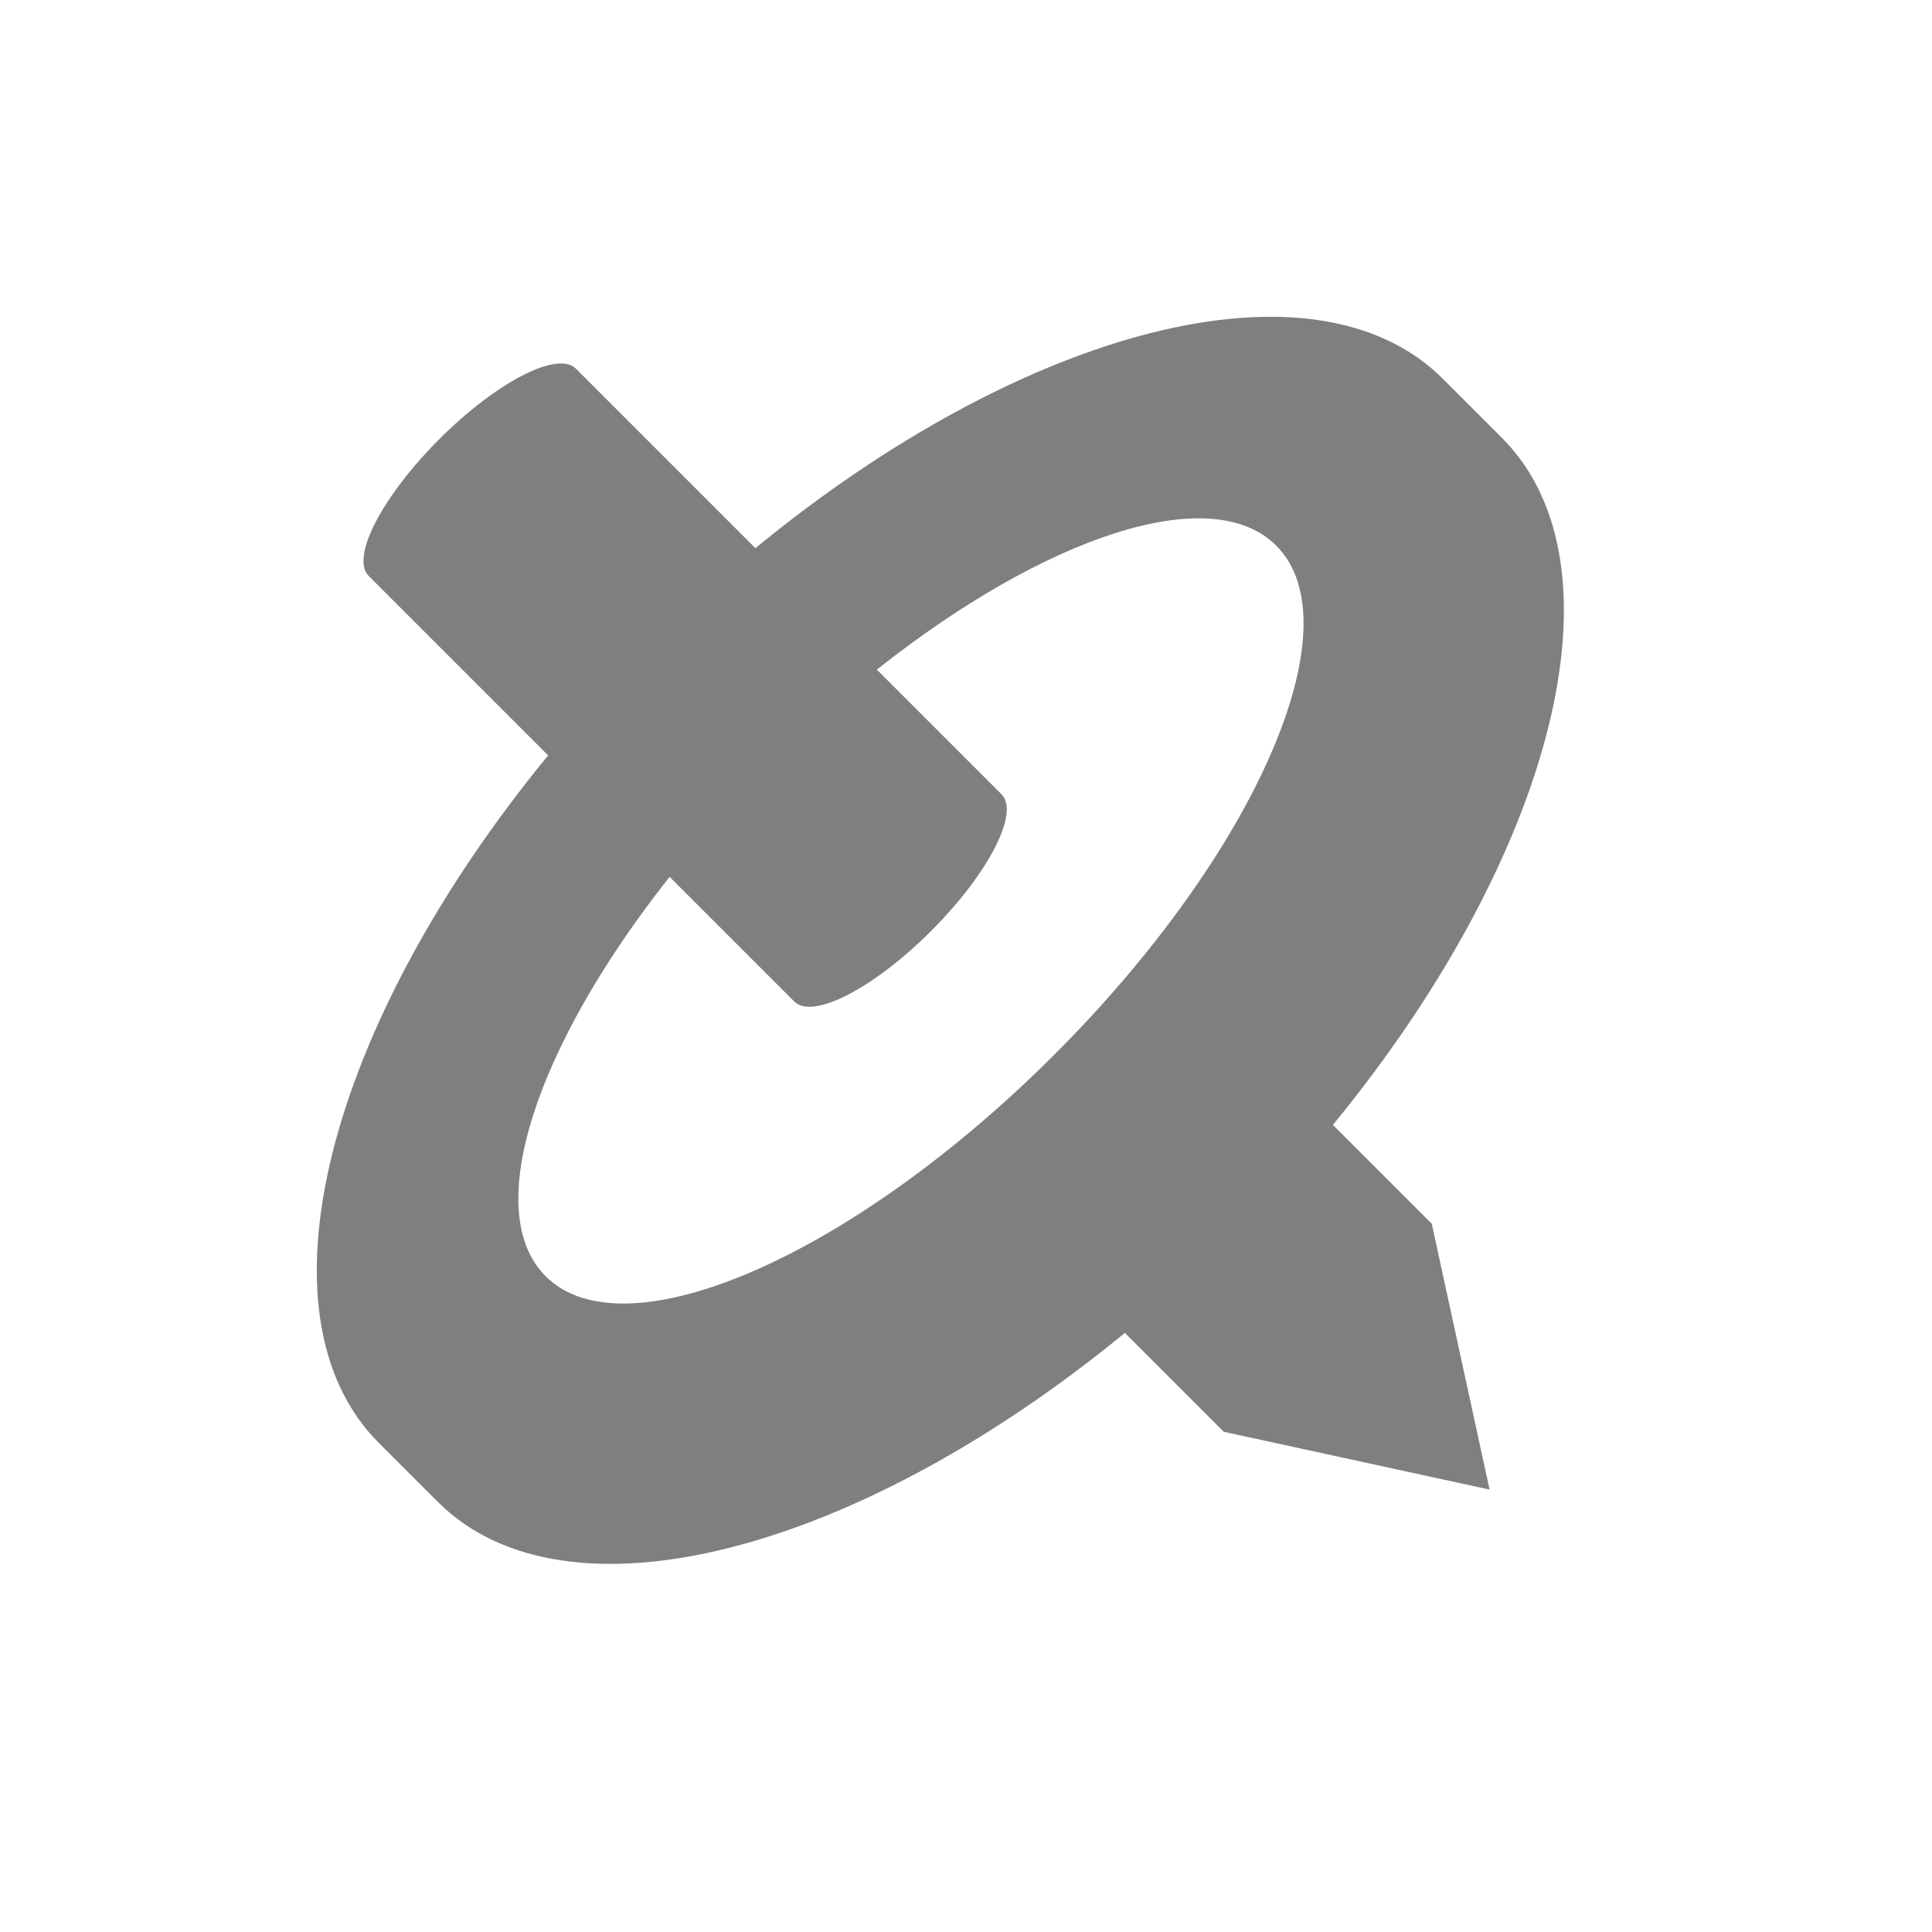
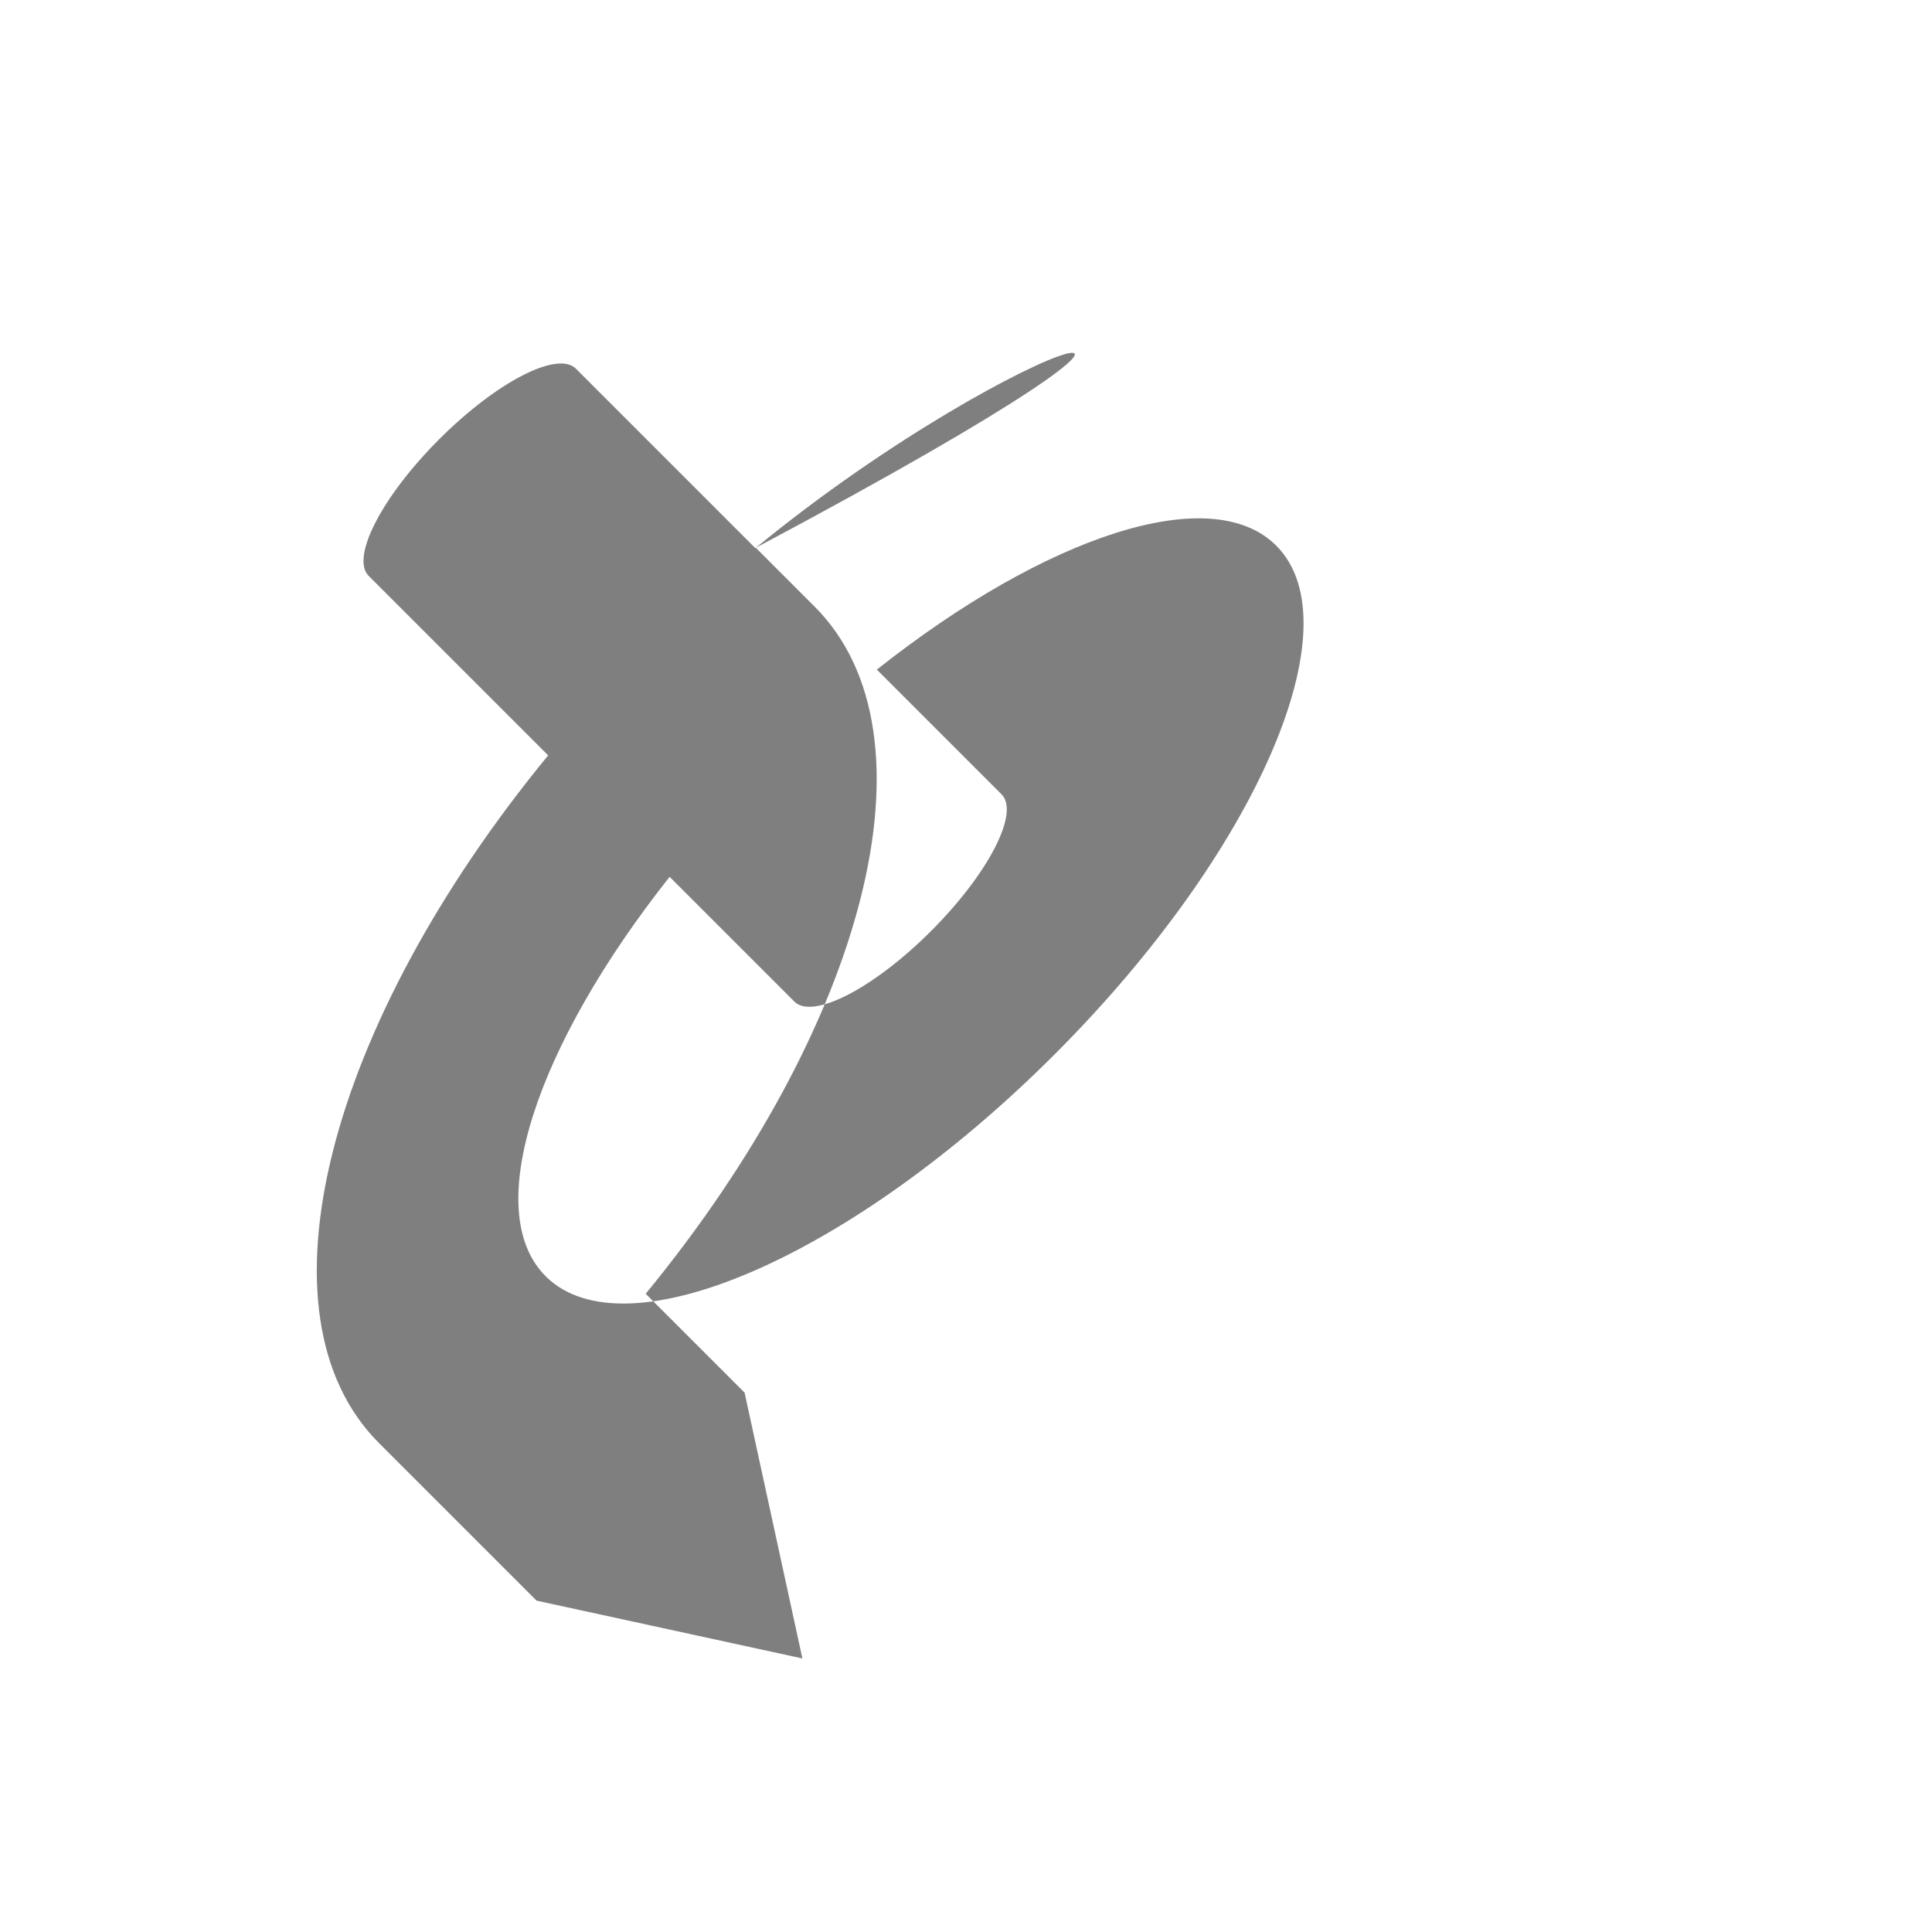
<svg xmlns="http://www.w3.org/2000/svg" id="svg2" version="1.1" height="256" width="256" viewBox="0 0 256 256">
-   <path id="mainsymbolpath" style="opacity:0.5;fill:#000000;fill-opacity:1;stroke:none" d="M 58.2,58.2 C 50.594,65.805 46.427,73.885 48.856,76.314 L 72.634,100.092 C 43.446,135.627 33.205,174.2 50.206,191.201 l 7.791,7.791 c 16.992,16.992 55.536,6.777 91.056,-22.376 l 13.102,13.102 35.222,7.659 -7.659,-35.222 -13.102,-13.102 c 29.152,-35.519 39.367,-74.064 22.376,-91.056 l -7.791,-7.791 C 174.2,33.205 135.627,43.446 100.092,72.634 L 76.314,48.856 c -2.428,-2.428 -10.508,1.738 -18.114,9.344 z m 30.528,57.986 16.526,16.526 c 2.428,2.428 10.508,-1.738 18.114,-9.344 7.606,-7.606 11.772,-15.686 9.344,-18.114 L 116.186,88.728 c 22.371,-17.714 44.29,-25.061 52.922,-16.429 10.507,10.507 -2.647,40.692 -29.381,67.427 -26.735,26.735 -56.92,39.889 -67.427,29.381 -8.632,-8.632 -1.285,-30.55 16.429,-52.922 z" />
+   <path id="mainsymbolpath" style="opacity:0.5;fill:#000000;fill-opacity:1;stroke:none" d="M 58.2,58.2 C 50.594,65.805 46.427,73.885 48.856,76.314 L 72.634,100.092 C 43.446,135.627 33.205,174.2 50.206,191.201 l 7.791,7.791 l 13.102,13.102 35.222,7.659 -7.659,-35.222 -13.102,-13.102 c 29.152,-35.519 39.367,-74.064 22.376,-91.056 l -7.791,-7.791 C 174.2,33.205 135.627,43.446 100.092,72.634 L 76.314,48.856 c -2.428,-2.428 -10.508,1.738 -18.114,9.344 z m 30.528,57.986 16.526,16.526 c 2.428,2.428 10.508,-1.738 18.114,-9.344 7.606,-7.606 11.772,-15.686 9.344,-18.114 L 116.186,88.728 c 22.371,-17.714 44.29,-25.061 52.922,-16.429 10.507,10.507 -2.647,40.692 -29.381,67.427 -26.735,26.735 -56.92,39.889 -67.427,29.381 -8.632,-8.632 -1.285,-30.55 16.429,-52.922 z" />
</svg>